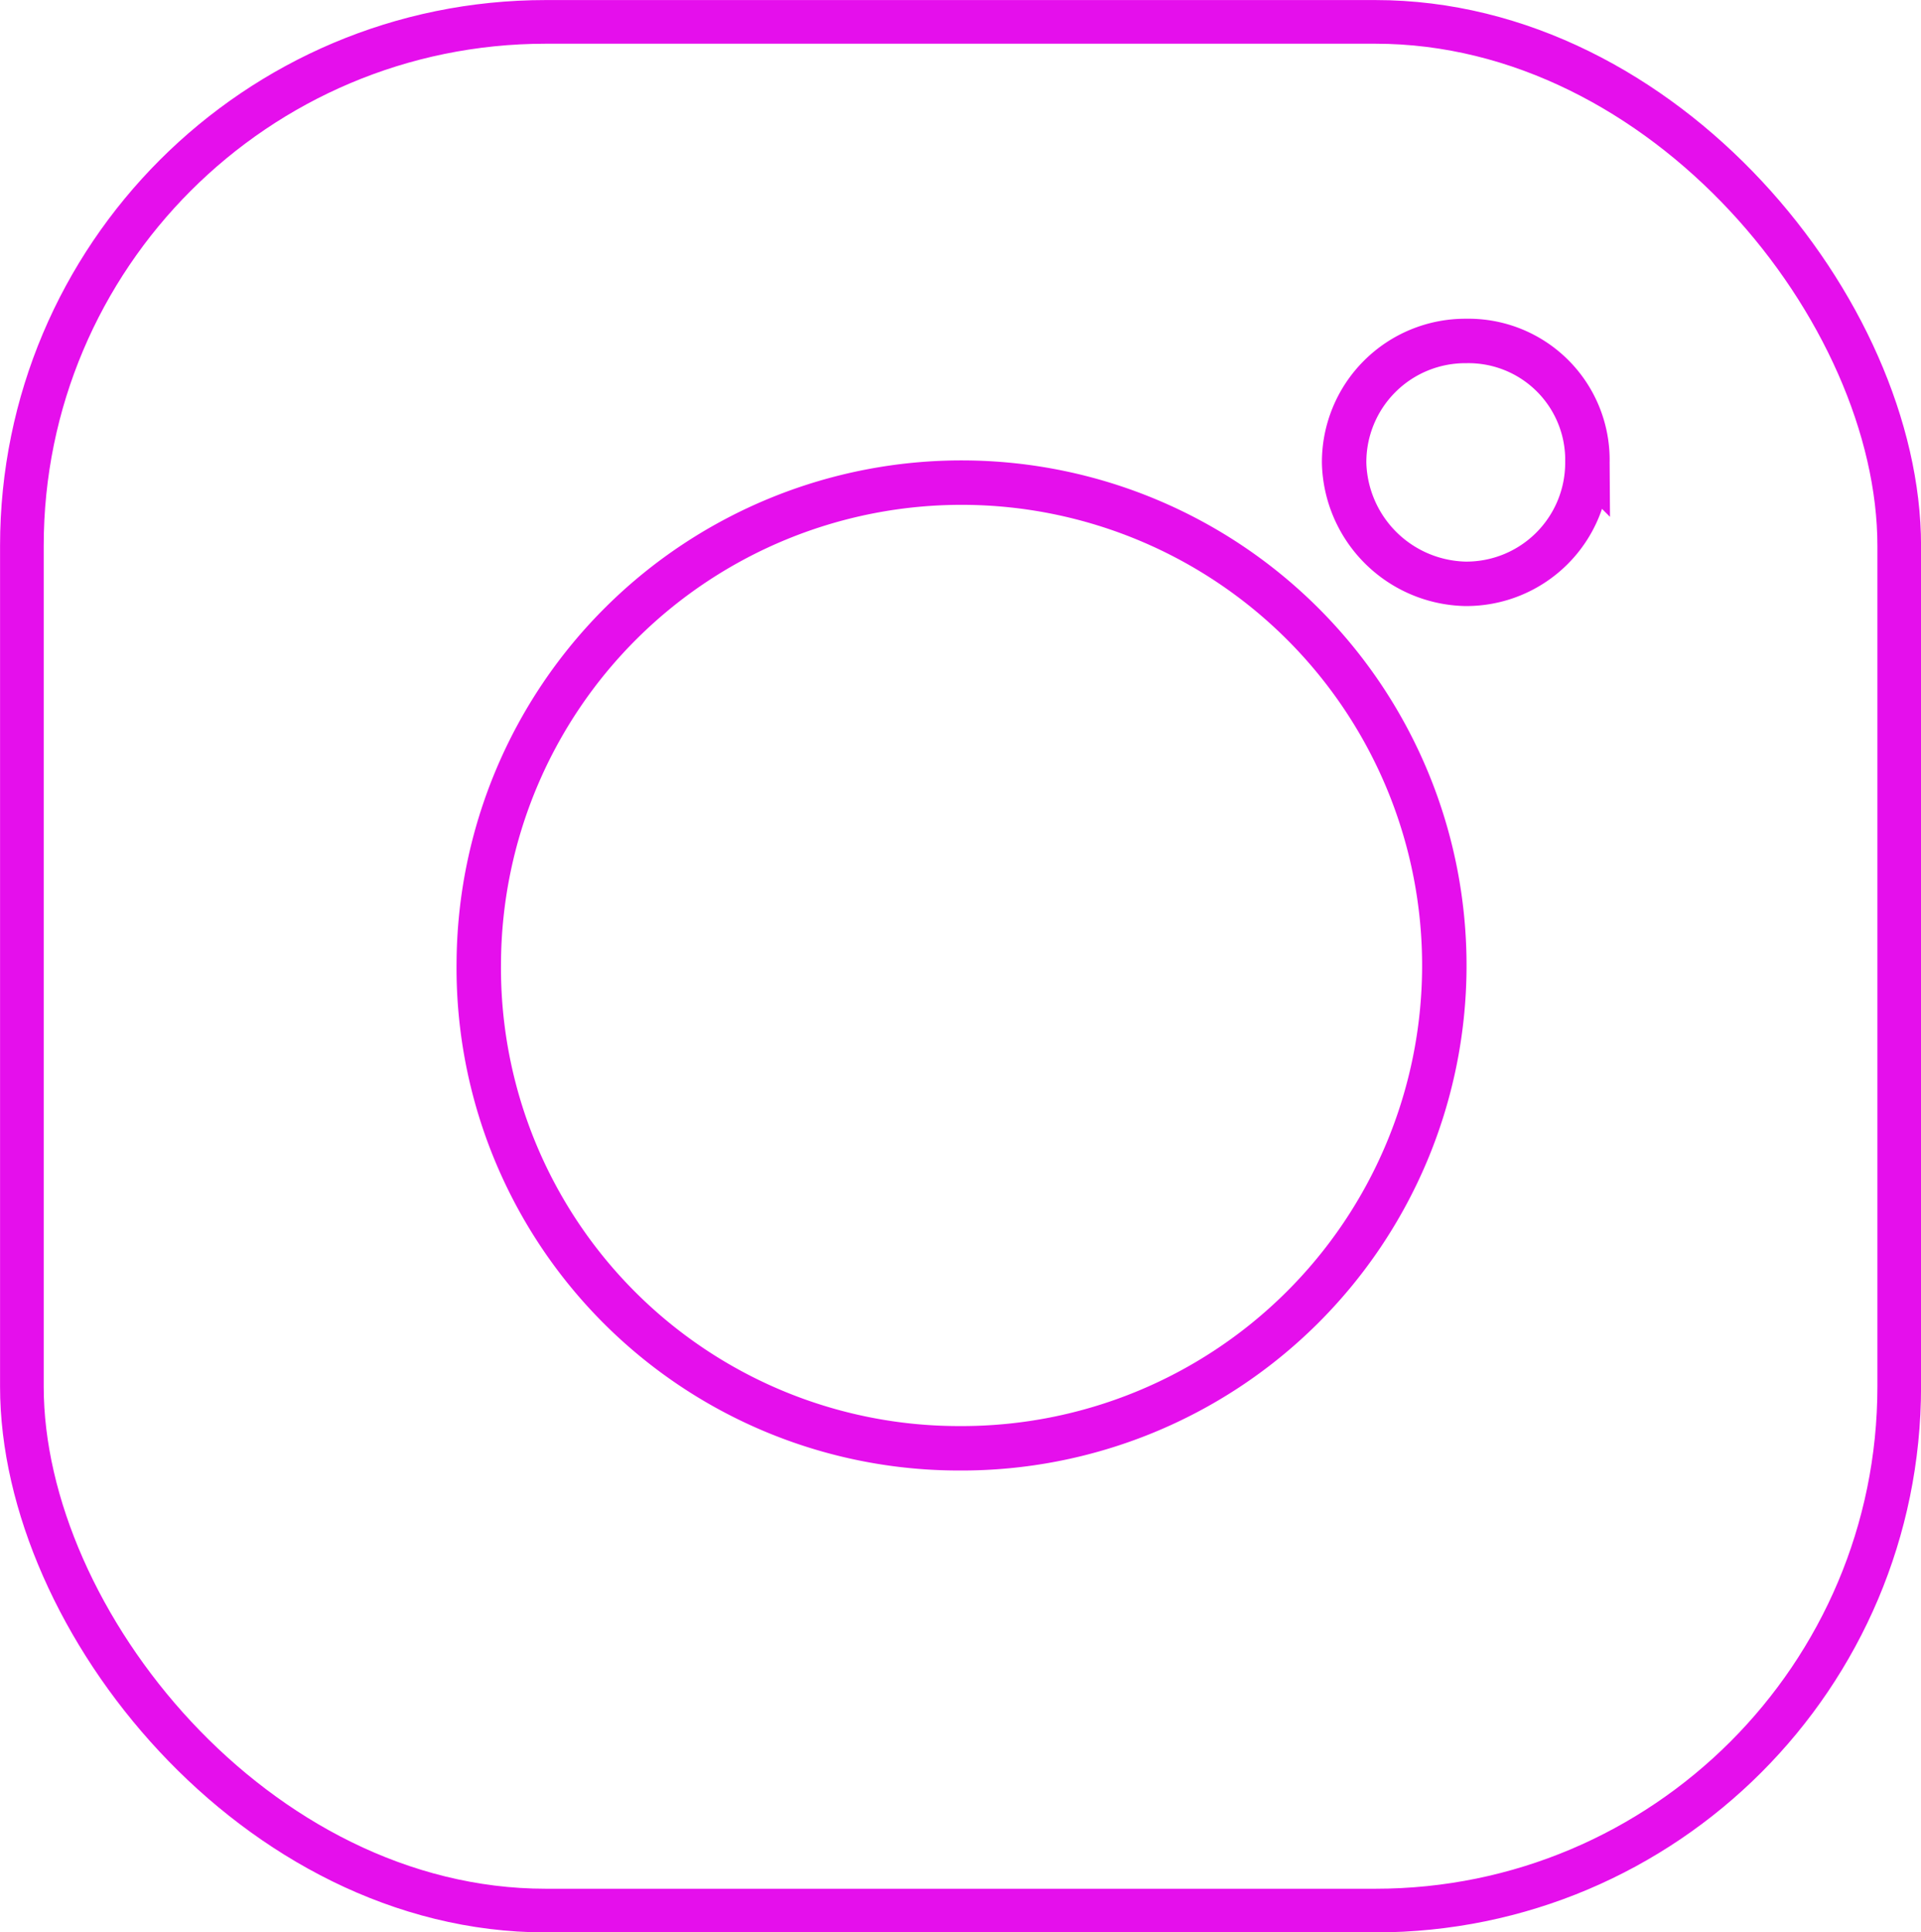
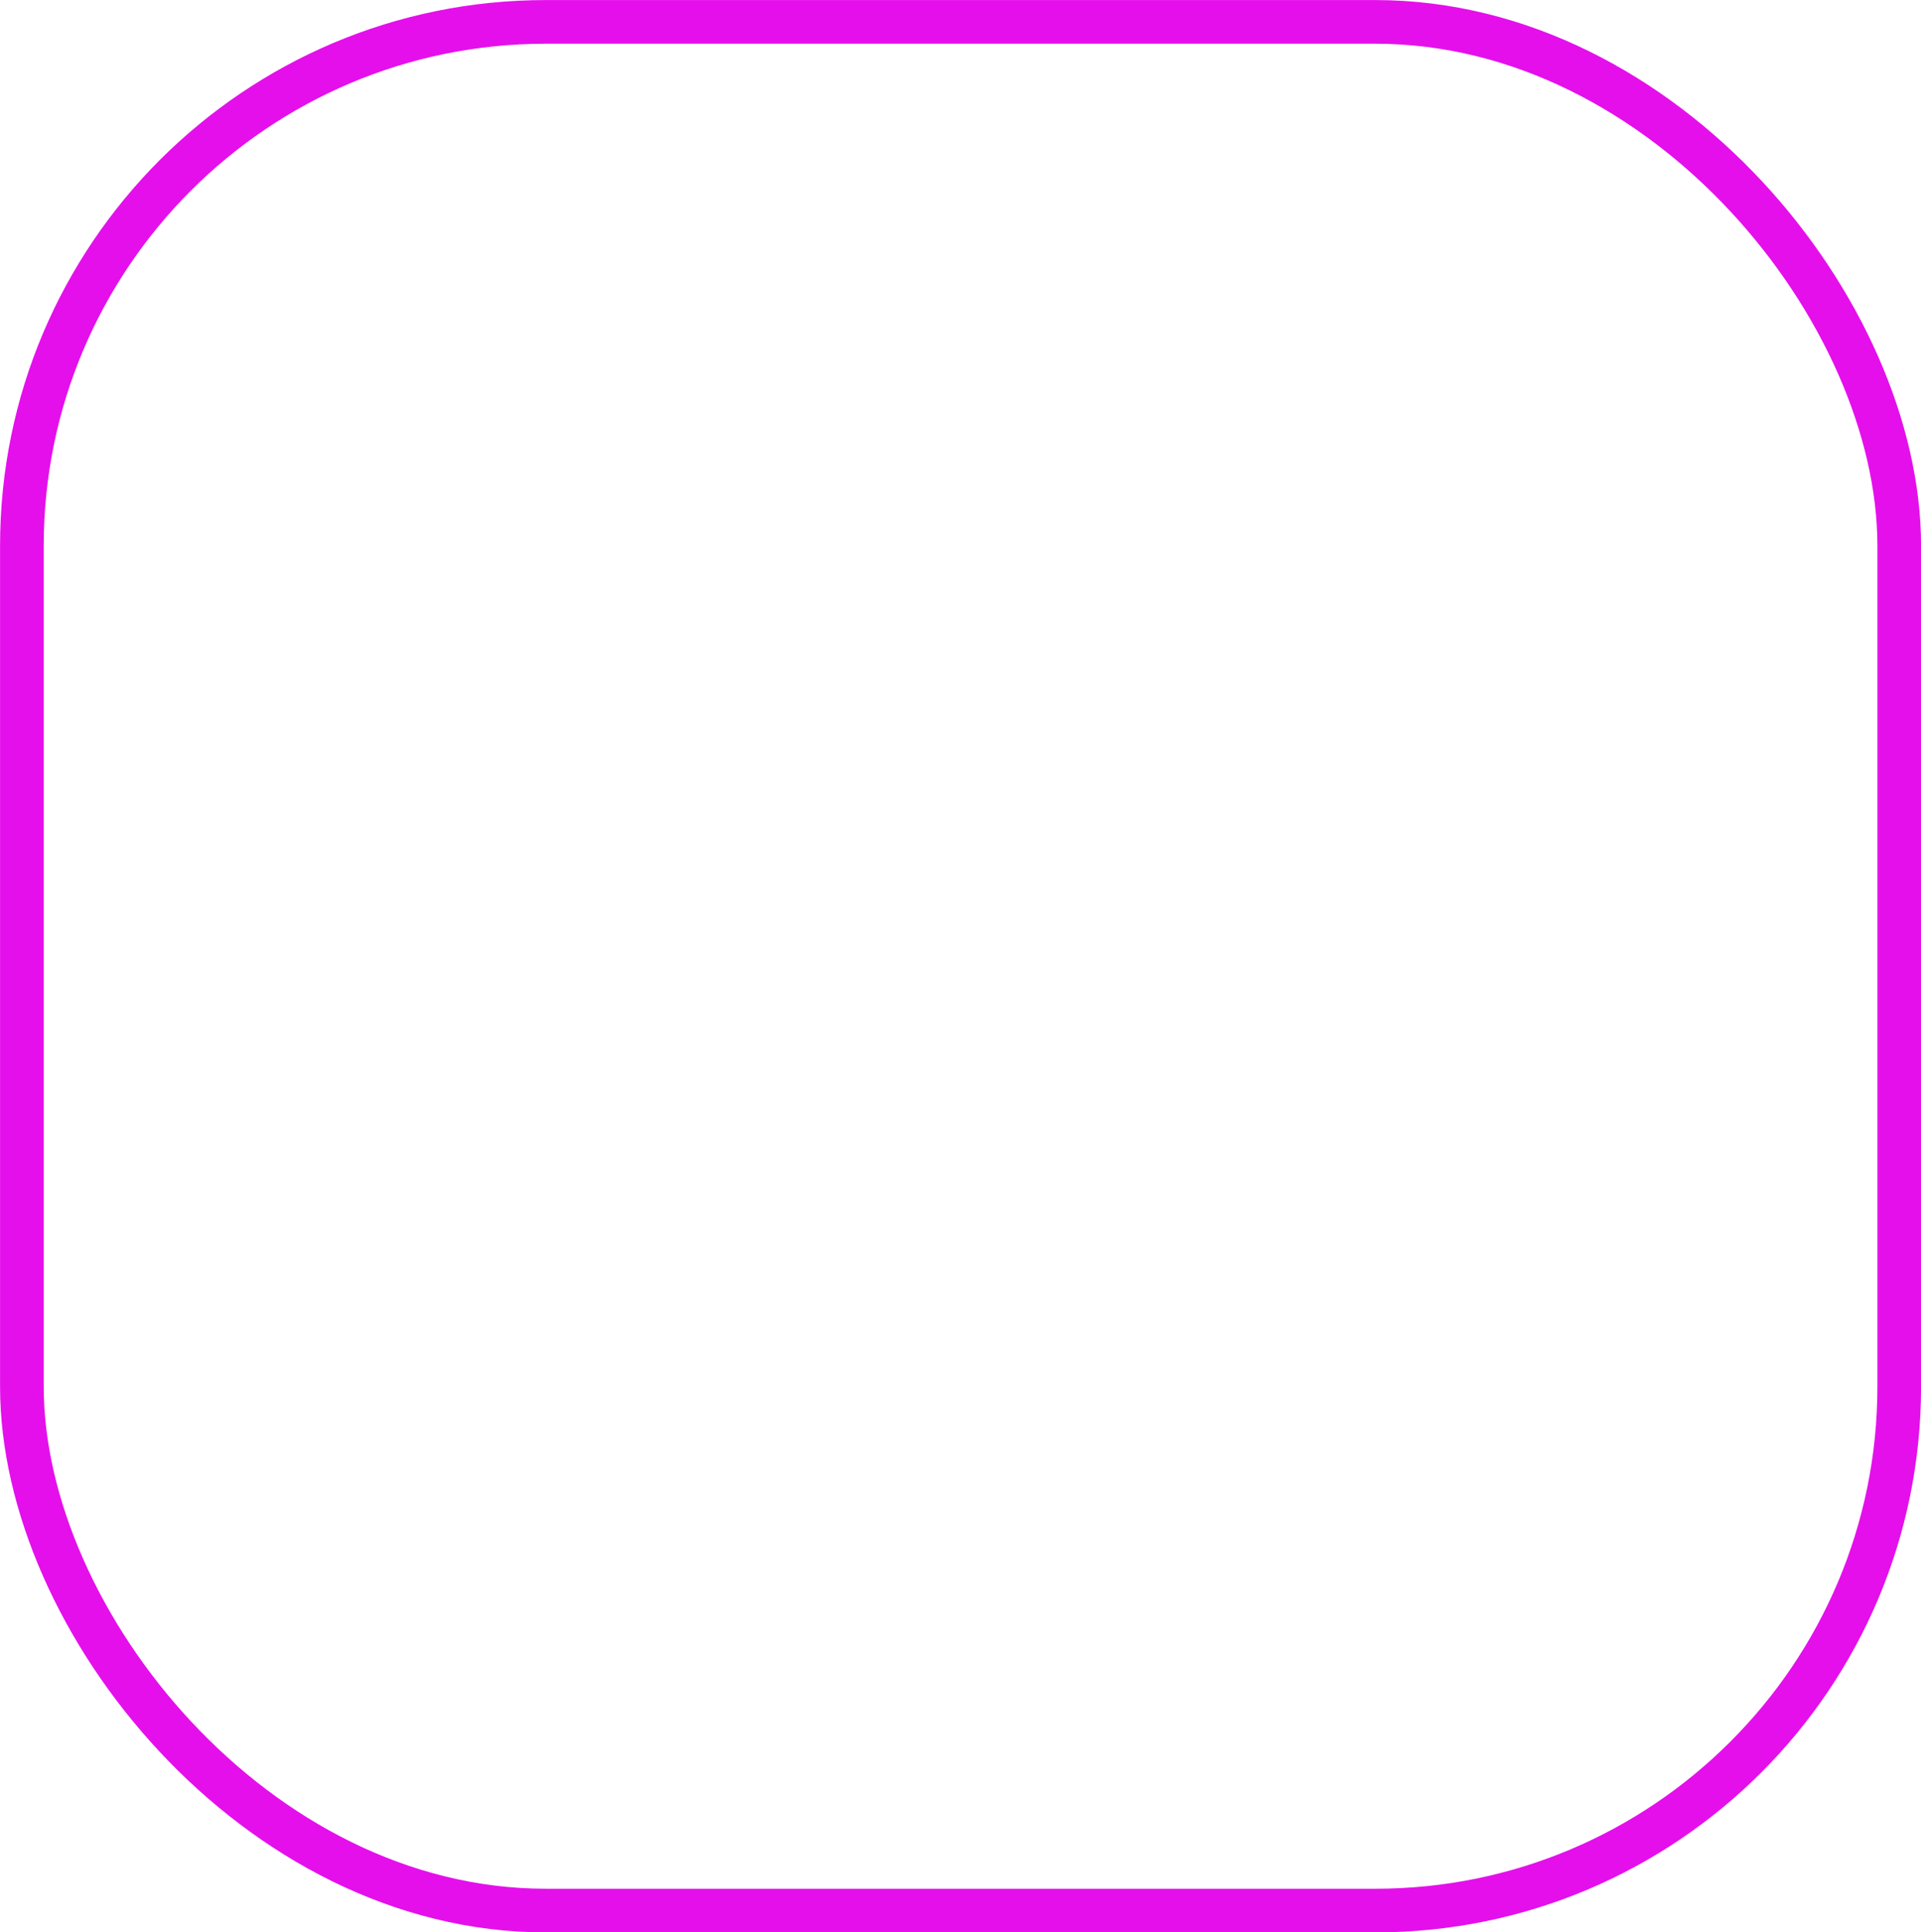
<svg xmlns="http://www.w3.org/2000/svg" viewBox="0 0 172.93 173.93">
  <defs>
    <style>.cls-1,.cls-2{fill:none;stroke:#e50fec;stroke-miterlimit:10;}.cls-1{stroke-width:4px;}.cls-2{stroke-width:3.93px;}</style>
  </defs>
  <g id="Capa_2" data-name="Capa 2">
    <g id="instagram">
-       <path class="cls-1" d="M43.1,86.66a43.46,43.46,0,1,1,43.22,43.7A43.23,43.23,0,0,1,43.1,86.66Zm99.8-45a10.9,10.9,0,0,1-11,10.89A11.17,11.17,0,0,1,121,41.69a10.91,10.91,0,0,1,11-11A10.71,10.71,0,0,1,142.9,41.62Z" />
      <rect class="cls-2" x="1.97" y="1.97" width="169" height="170" rx="47.16" />
    </g>
  </g>
</svg>